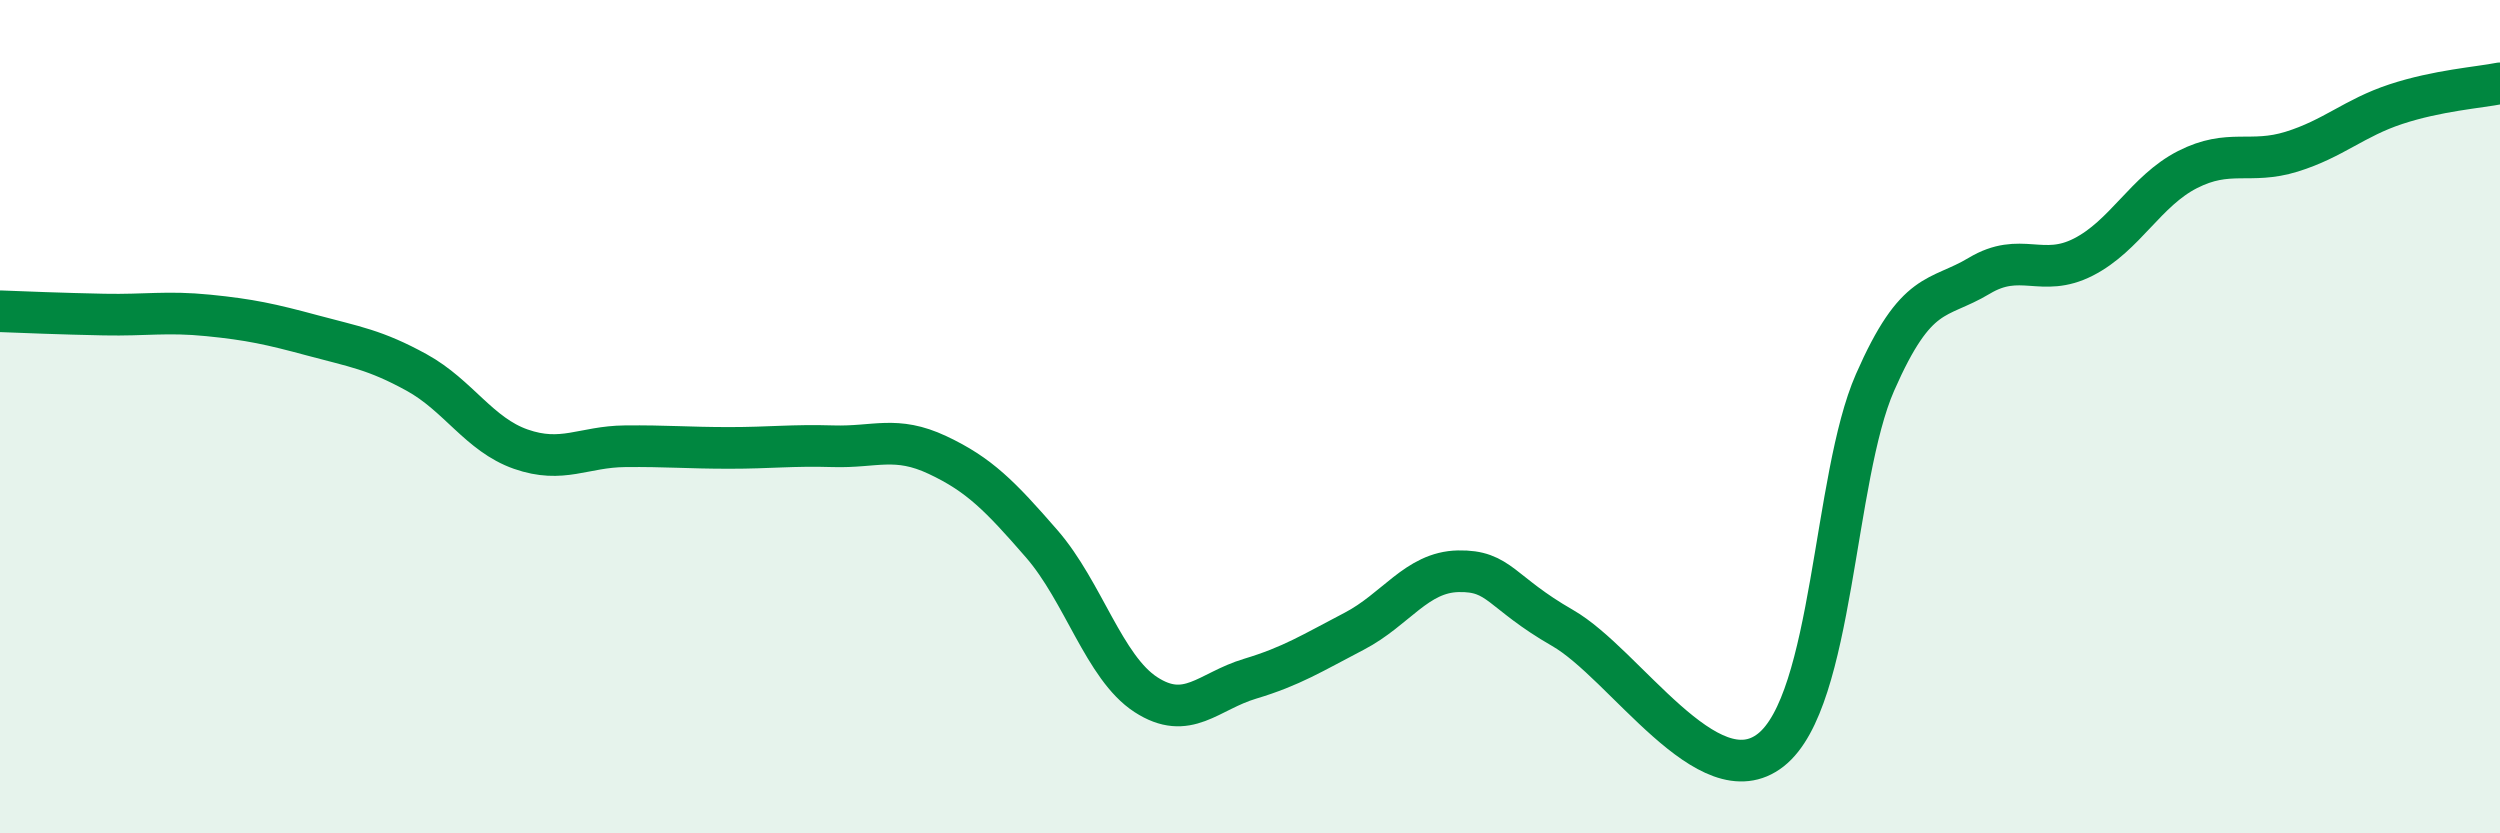
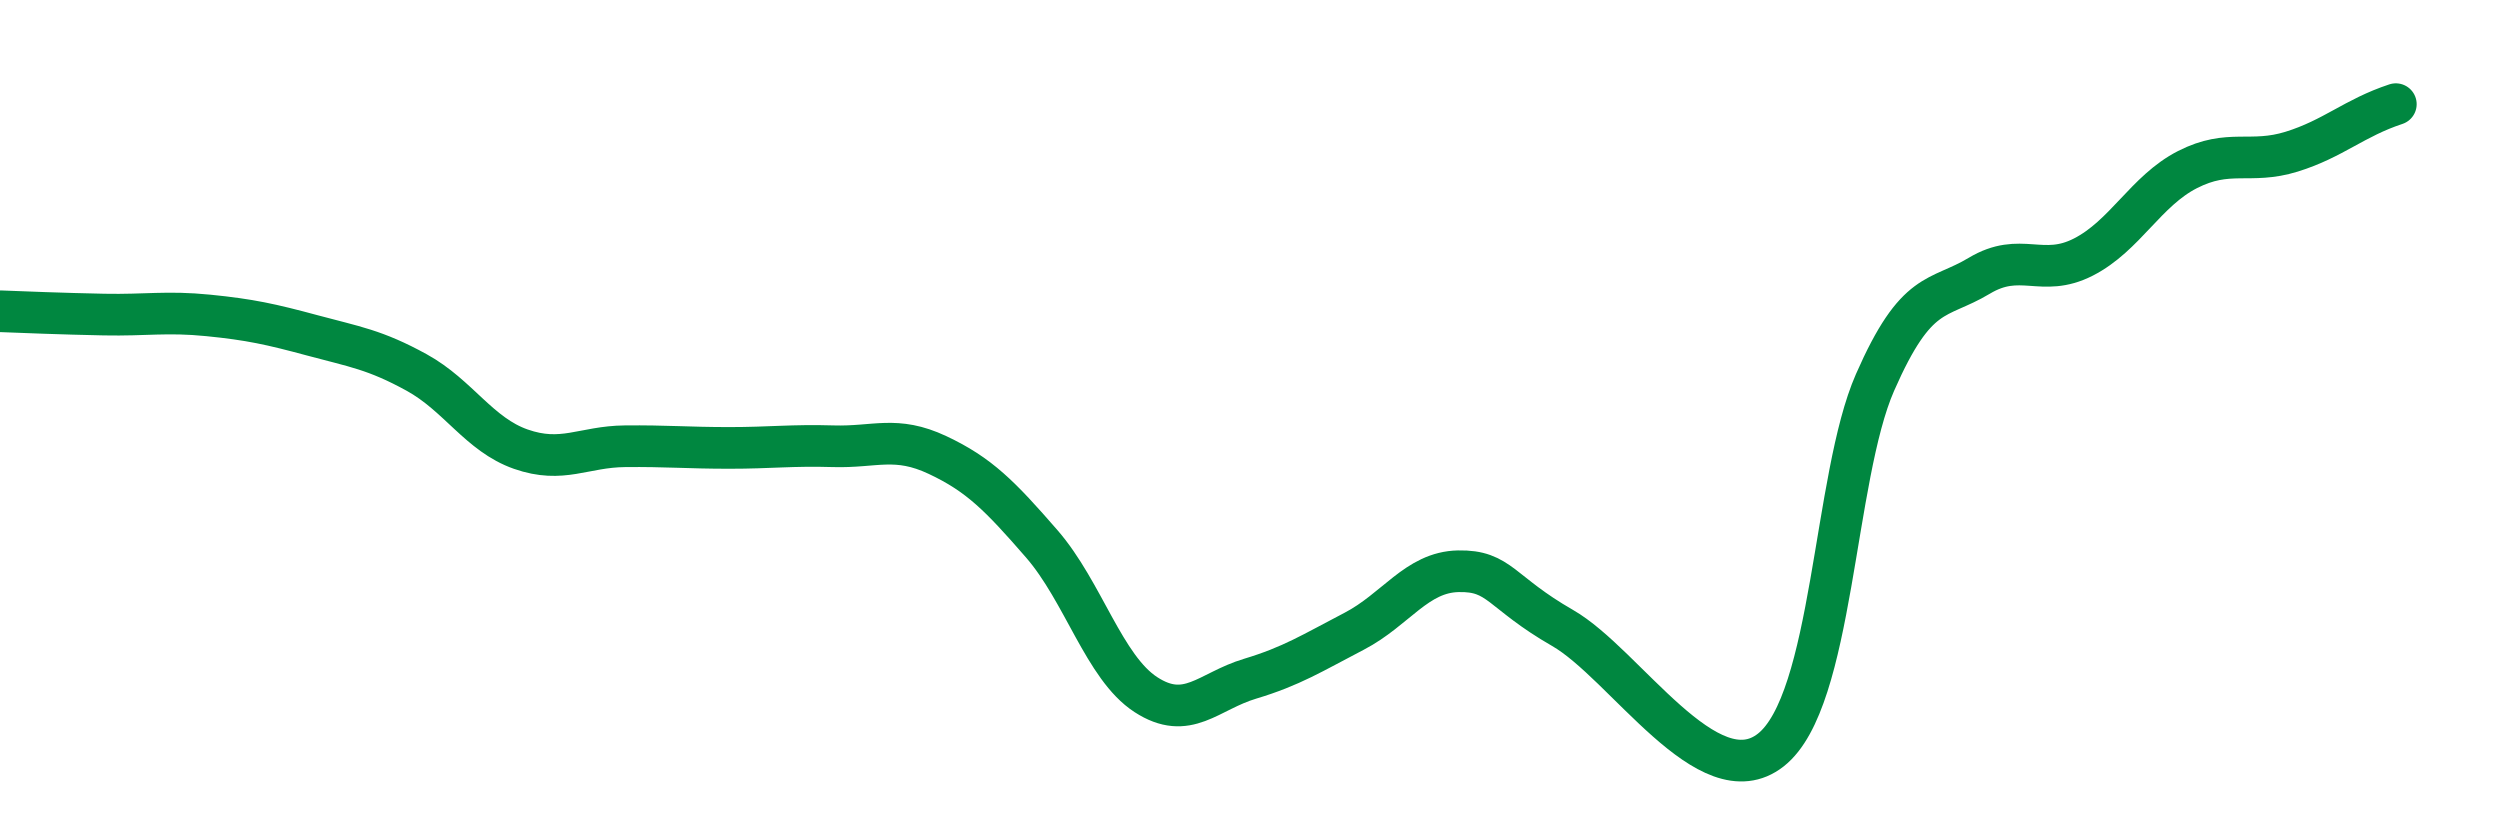
<svg xmlns="http://www.w3.org/2000/svg" width="60" height="20" viewBox="0 0 60 20">
-   <path d="M 0,7.47 C 0.5,7.49 1.5,7.53 2.5,7.55 C 3.5,7.57 4,7.47 5,7.57 C 6,7.67 6.5,7.78 7.5,8.05 C 8.5,8.32 9,8.39 10,8.94 C 11,9.49 11.5,10.43 12.5,10.78 C 13.5,11.13 14,10.72 15,10.71 C 16,10.7 16.5,10.75 17.5,10.75 C 18.5,10.75 19,10.68 20,10.71 C 21,10.74 21.5,10.45 22.5,10.92 C 23.5,11.39 24,11.9 25,13.05 C 26,14.2 26.5,16.02 27.5,16.67 C 28.5,17.32 29,16.59 30,16.29 C 31,15.99 31.5,15.67 32.5,15.15 C 33.5,14.63 34,13.73 35,13.71 C 36,13.69 36,14.21 37.5,15.07 C 39,15.93 41,19.18 42.5,18 C 44,16.82 44,11.46 45,9.18 C 46,6.9 46.5,7.22 47.5,6.62 C 48.5,6.02 49,6.68 50,6.17 C 51,5.66 51.5,4.58 52.5,4.07 C 53.5,3.56 54,3.95 55,3.64 C 56,3.33 56.5,2.83 57.5,2.5 C 58.5,2.17 59.5,2.1 60,2L60 20L0 20Z" fill="#008740" opacity="0.1" stroke-linecap="round" stroke-linejoin="round" />
-   <path d="M 0,7.47 C 0.5,7.49 1.5,7.53 2.5,7.55 C 3.5,7.57 4,7.47 5,7.57 C 6,7.67 6.5,7.78 7.5,8.05 C 8.5,8.32 9,8.39 10,8.94 C 11,9.49 11.5,10.43 12.5,10.78 C 13.5,11.13 14,10.72 15,10.71 C 16,10.7 16.5,10.75 17.5,10.75 C 18.5,10.75 19,10.68 20,10.71 C 21,10.74 21.5,10.45 22.5,10.92 C 23.5,11.39 24,11.9 25,13.05 C 26,14.2 26.5,16.02 27.5,16.67 C 28.5,17.32 29,16.59 30,16.29 C 31,15.99 31.5,15.67 32.5,15.15 C 33.5,14.63 34,13.73 35,13.71 C 36,13.69 36,14.21 37.5,15.07 C 39,15.93 41,19.18 42.5,18 C 44,16.82 44,11.46 45,9.18 C 46,6.9 46.5,7.22 47.5,6.62 C 48.5,6.02 49,6.68 50,6.17 C 51,5.66 51.5,4.58 52.5,4.07 C 53.5,3.56 54,3.95 55,3.64 C 56,3.33 56.5,2.83 57.5,2.5 C 58.5,2.17 59.5,2.1 60,2" stroke="#008740" stroke-width="1" fill="none" stroke-linecap="round" stroke-linejoin="round" />
+   <path d="M 0,7.47 C 0.5,7.49 1.5,7.53 2.5,7.55 C 3.5,7.57 4,7.47 5,7.57 C 6,7.67 6.5,7.78 7.5,8.05 C 8.5,8.32 9,8.39 10,8.94 C 11,9.49 11.5,10.43 12.5,10.78 C 13.5,11.13 14,10.72 15,10.71 C 16,10.7 16.5,10.75 17.5,10.75 C 18.5,10.75 19,10.68 20,10.71 C 21,10.74 21.5,10.45 22.5,10.92 C 23.5,11.39 24,11.9 25,13.05 C 26,14.2 26.5,16.02 27.5,16.67 C 28.5,17.32 29,16.59 30,16.29 C 31,15.99 31.5,15.67 32.5,15.15 C 33.5,14.63 34,13.73 35,13.71 C 36,13.69 36,14.21 37.5,15.07 C 39,15.93 41,19.18 42.5,18 C 44,16.82 44,11.46 45,9.18 C 46,6.9 46.5,7.22 47.5,6.62 C 48.5,6.02 49,6.68 50,6.17 C 51,5.66 51.5,4.58 52.5,4.07 C 53.5,3.56 54,3.95 55,3.64 C 56,3.33 56.5,2.83 57.5,2.5 " stroke="#008740" stroke-width="1" fill="none" stroke-linecap="round" stroke-linejoin="round" />
</svg>